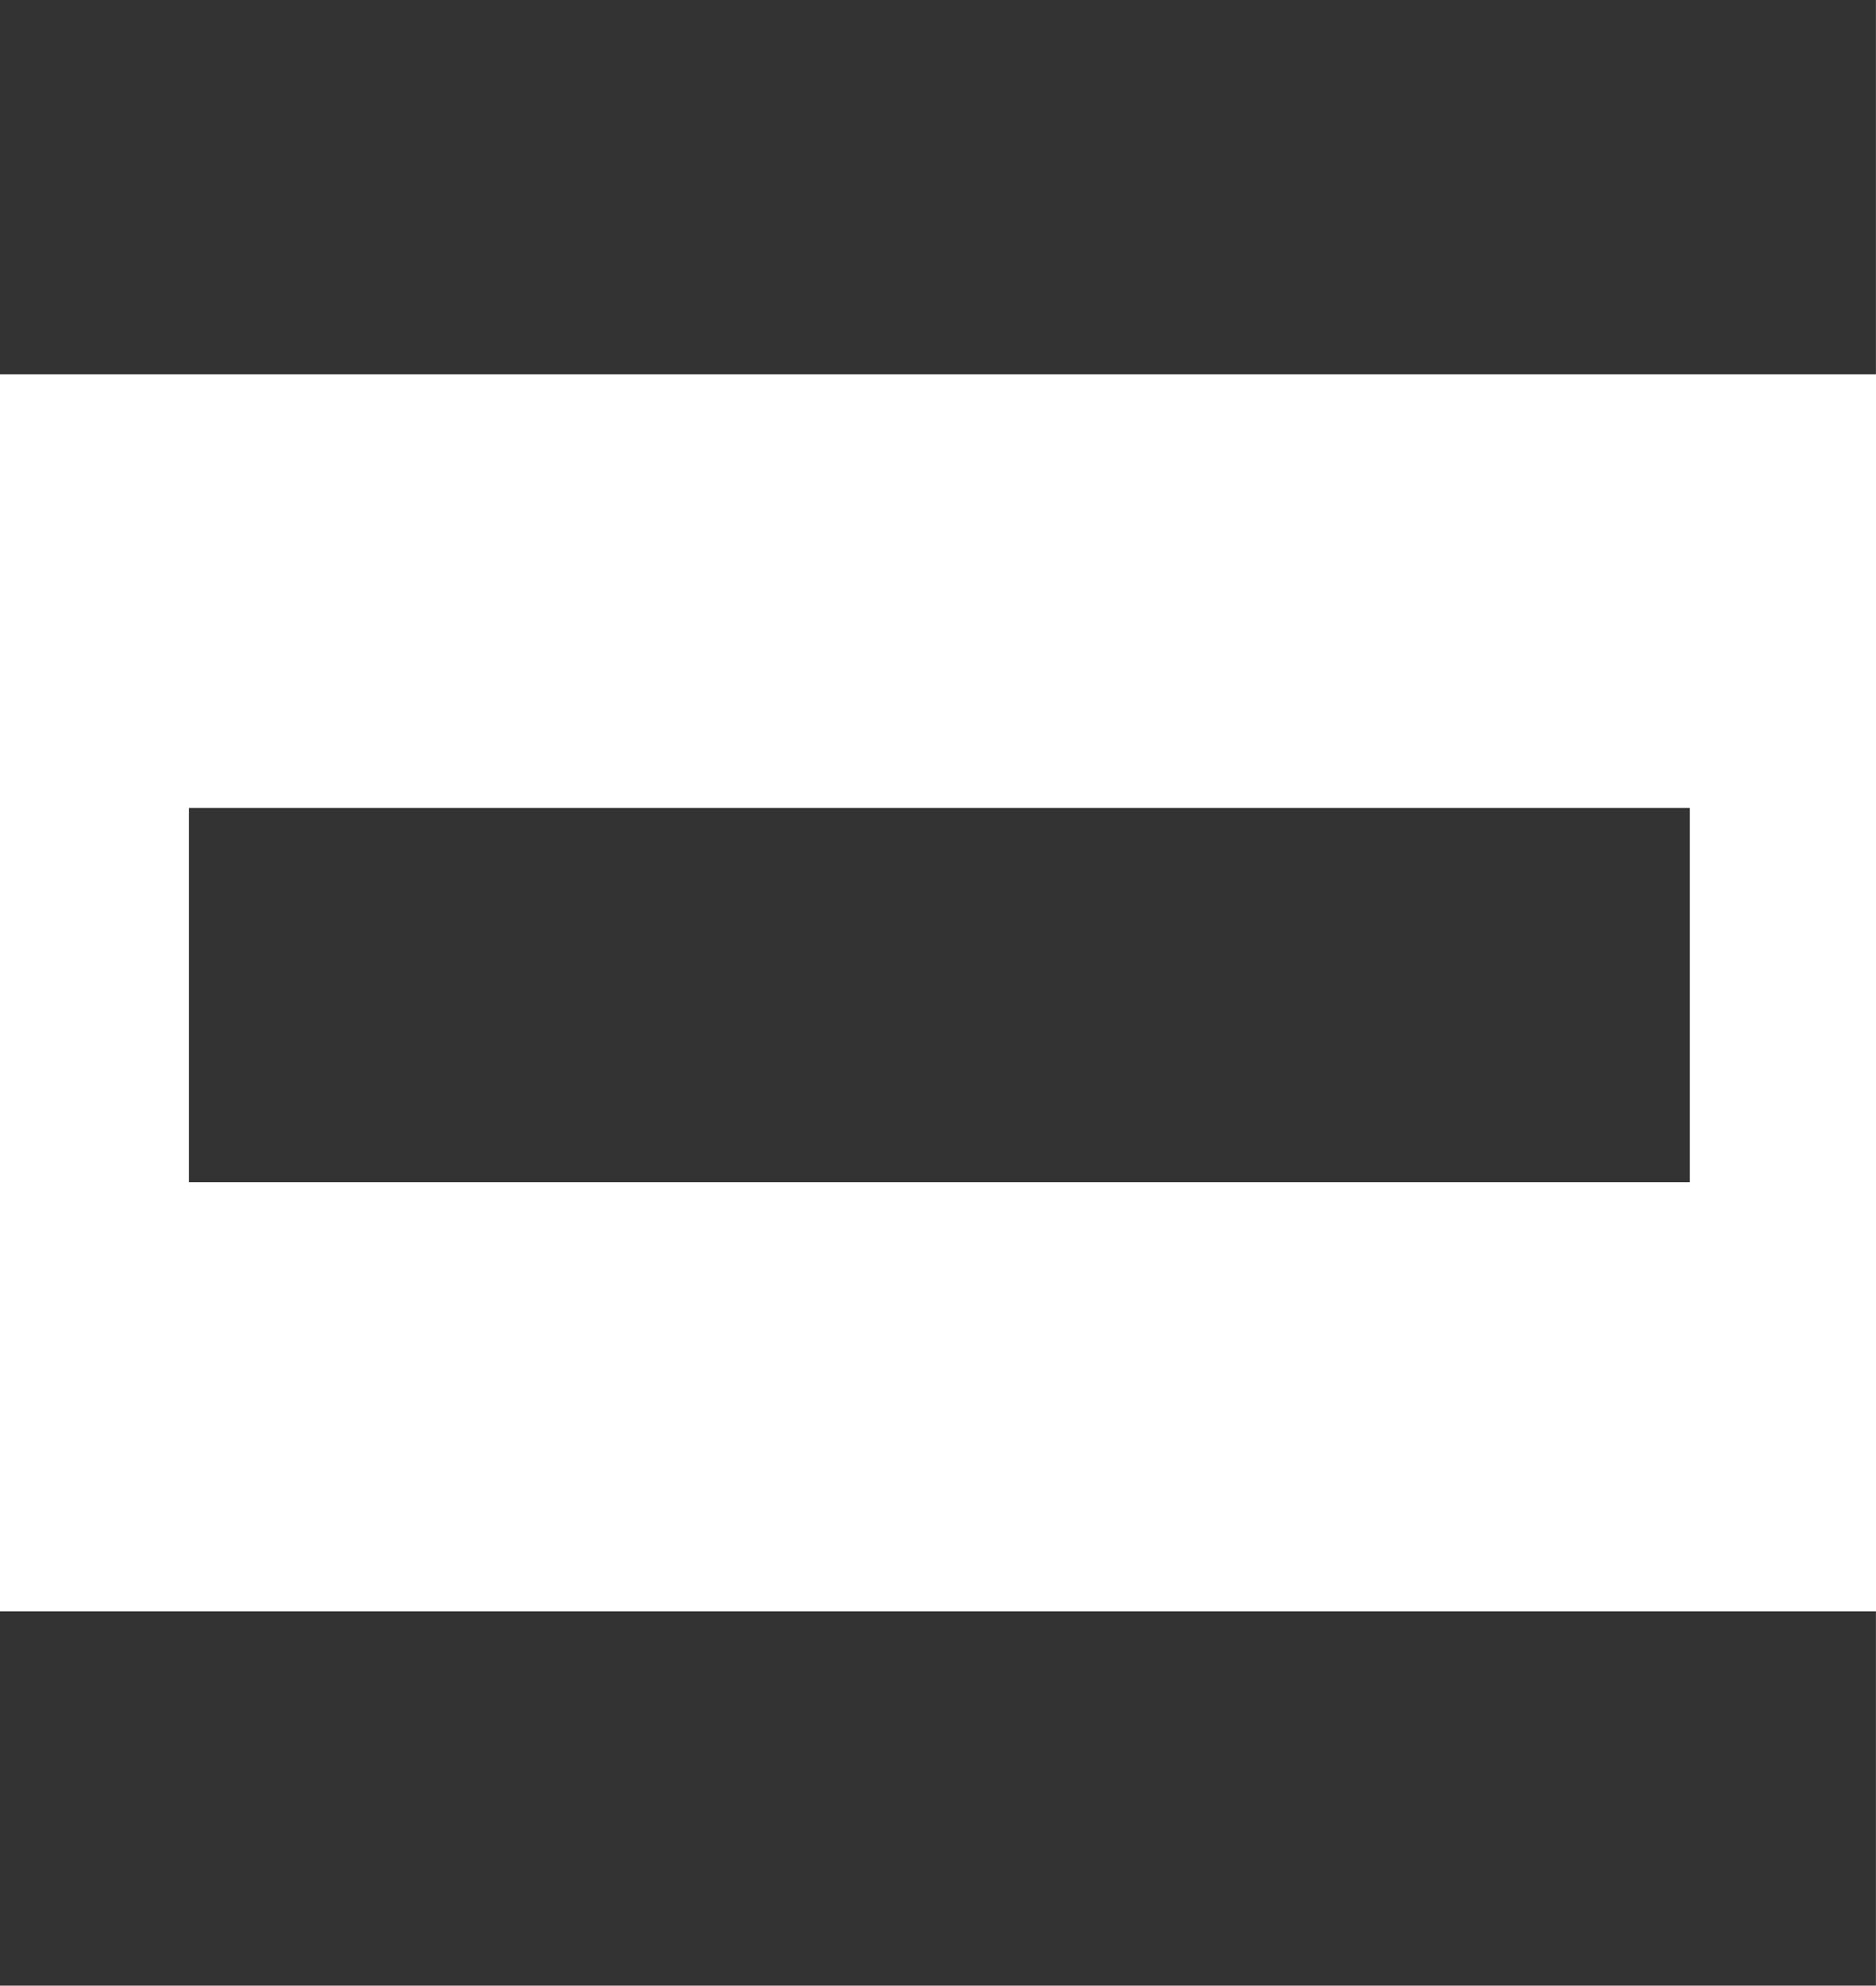
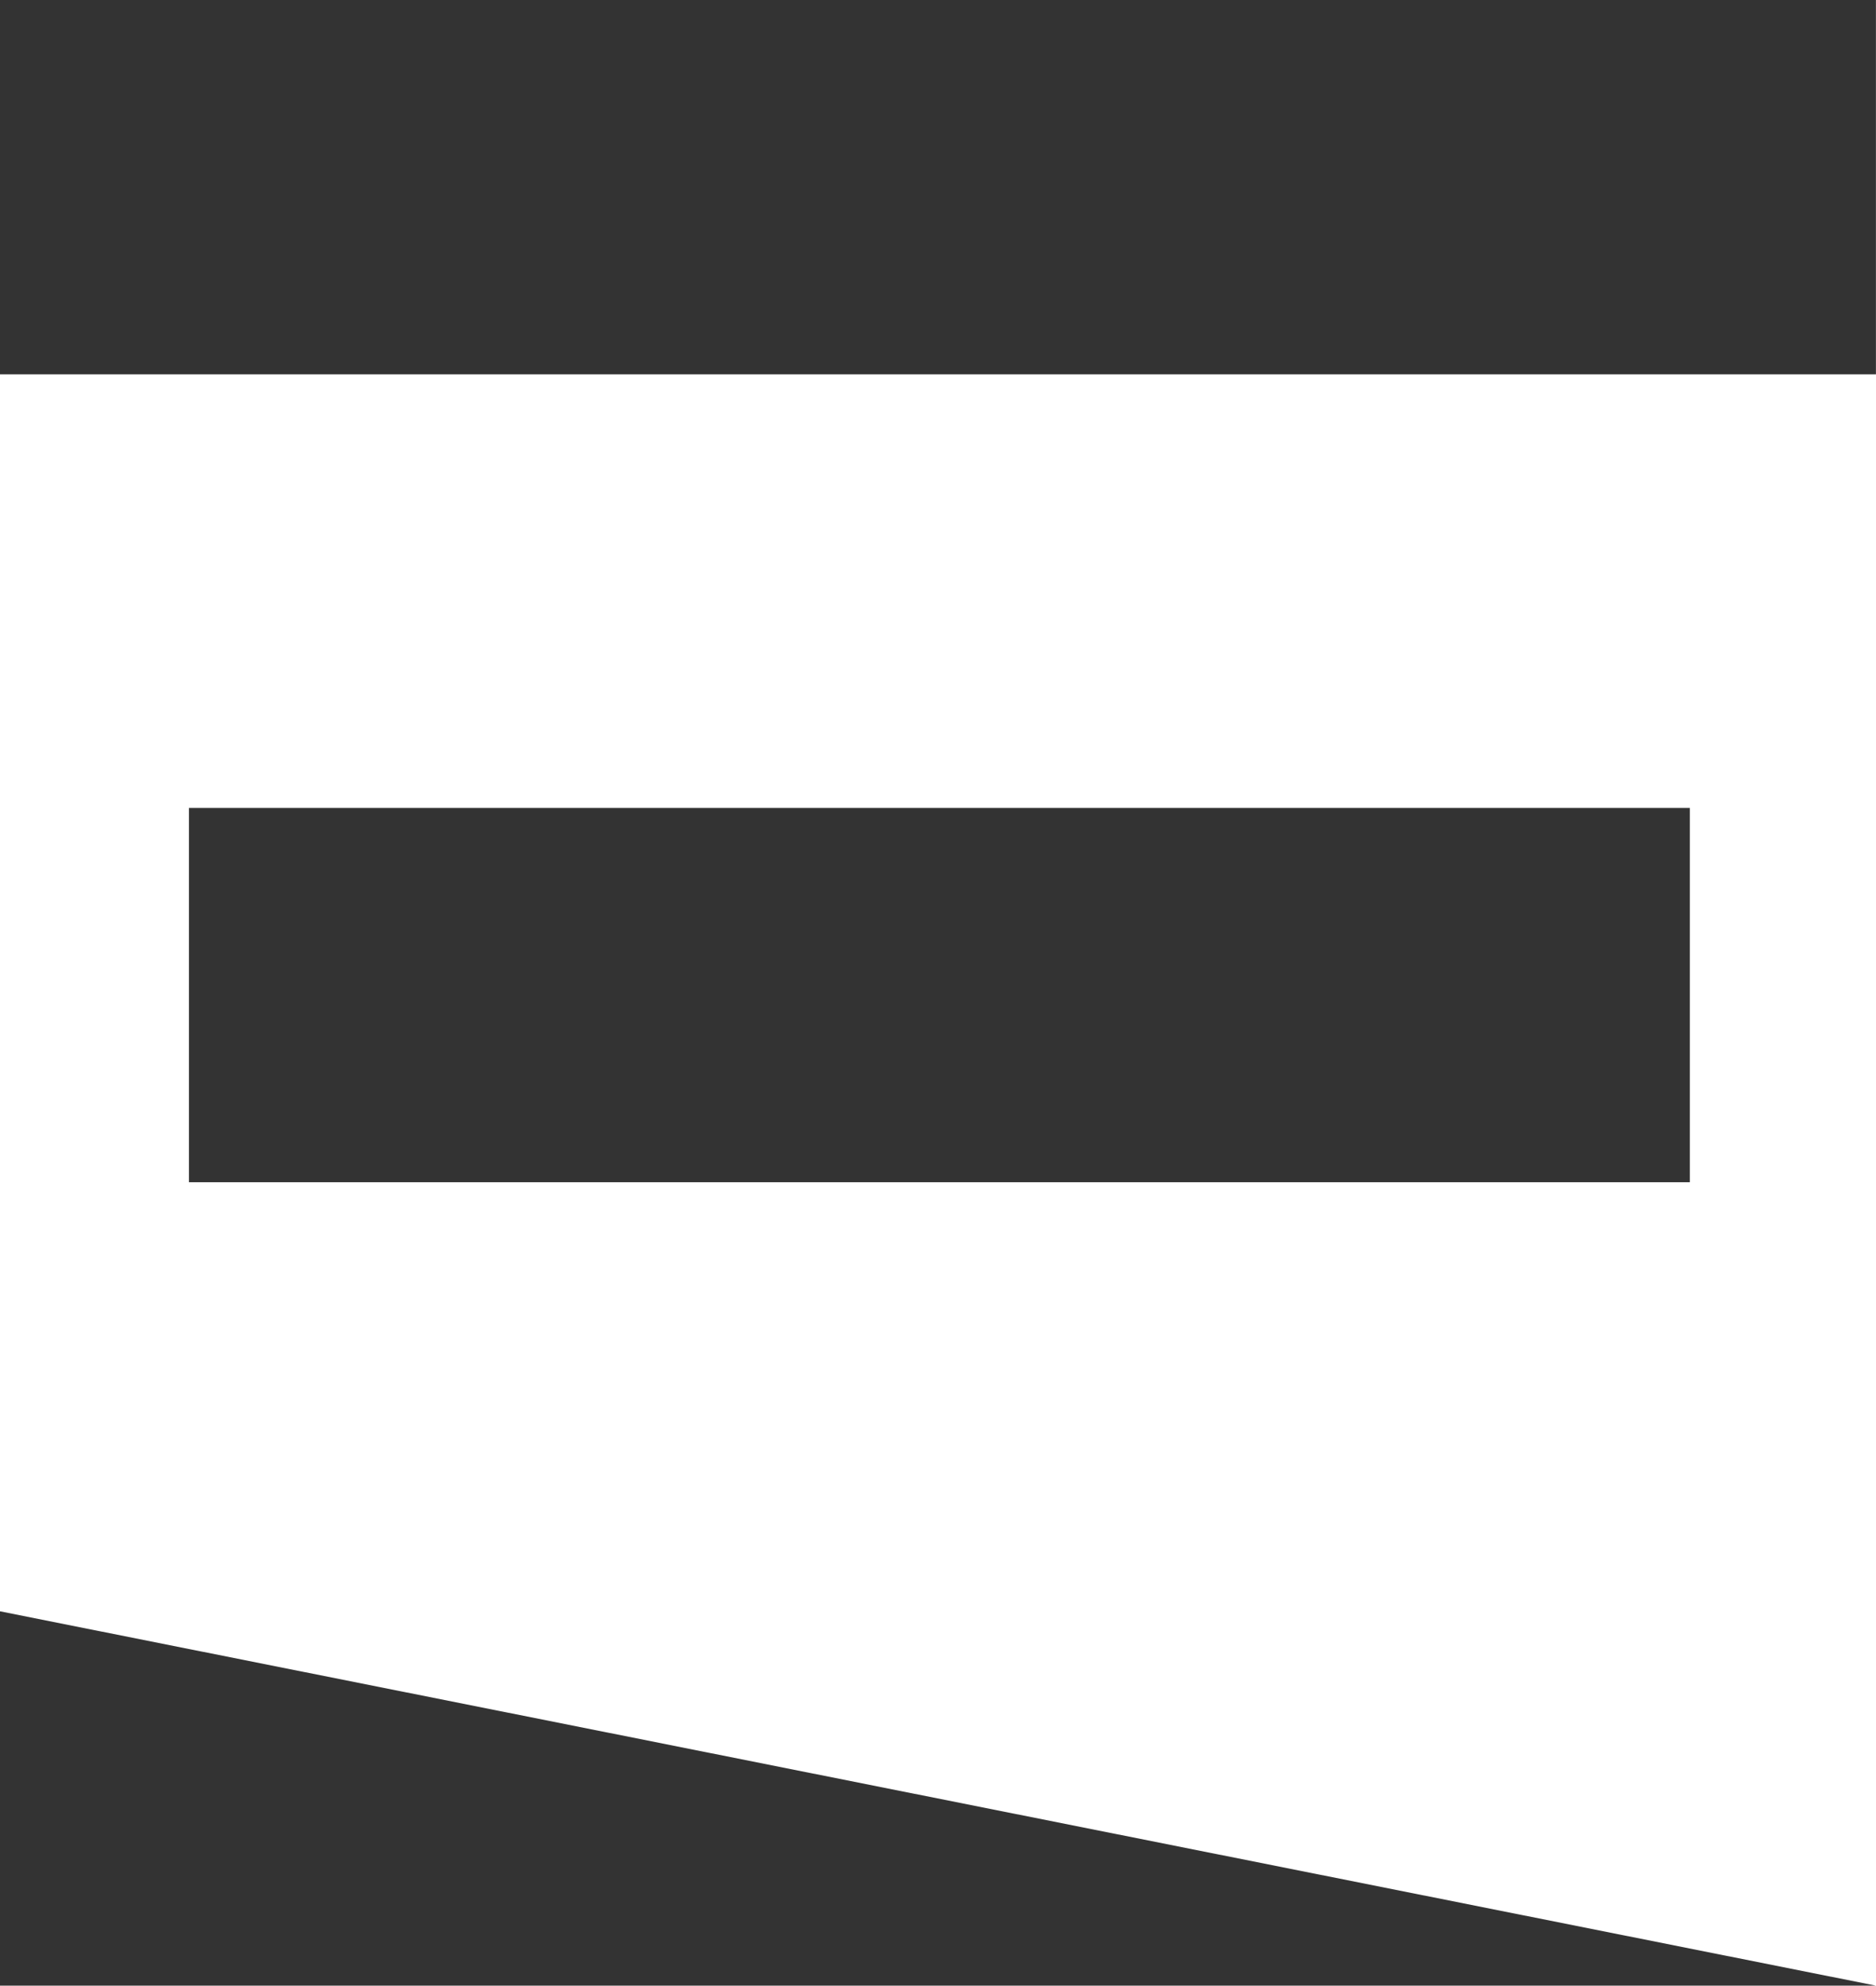
<svg xmlns="http://www.w3.org/2000/svg" xmlns:ns1="http://sodipodi.sourceforge.net/DTD/sodipodi-0.dtd" xmlns:ns2="http://www.inkscape.org/namespaces/inkscape" width="30.075" height="31.827" viewBox="0 0 30.075 31.827" fill="none" version="1.1" id="svg12" ns1:docname="icon-adopt.svg" ns2:version="1.0.1 (c497b03c, 2020-09-10)">
  <ns1:namedview pagecolor="#ffffff" bordercolor="#666666" borderopacity="1" objecttolerance="10" gridtolerance="10" guidetolerance="10" ns2:pageopacity="0" ns2:pageshadow="2" ns2:window-width="1440" ns2:window-height="773" id="namedview935" showgrid="false" ns2:zoom="10.214069" ns2:cx="13.562724" ns2:cy="10.68737" ns2:window-x="0" ns2:window-y="25" ns2:window-maximized="1" ns2:current-layer="svg12" ns2:document-rotation="0" />
  <defs id="defs16" />
-   <path id="rect10" style="fill:#000000;fill-opacity:0.8" d="M 0 0 L 0 6 L 30.074 6 L 30.074 0 L 0 0 z M 3.029 12.949 L 3.029 18.949 L 27.09 18.949 L 27.09 12.949 L 3.029 12.949 z M 0 25.826 L 0 31.826 L 30.074 31.826 L 30.074 25.826 L 0 25.826 z " />
+   <path id="rect10" style="fill:#000000;fill-opacity:0.8" d="M 0 0 L 0 6 L 30.074 6 L 30.074 0 L 0 0 z M 3.029 12.949 L 3.029 18.949 L 27.09 18.949 L 27.09 12.949 L 3.029 12.949 z M 0 25.826 L 0 31.826 L 30.074 31.826 L 0 25.826 z " />
</svg>